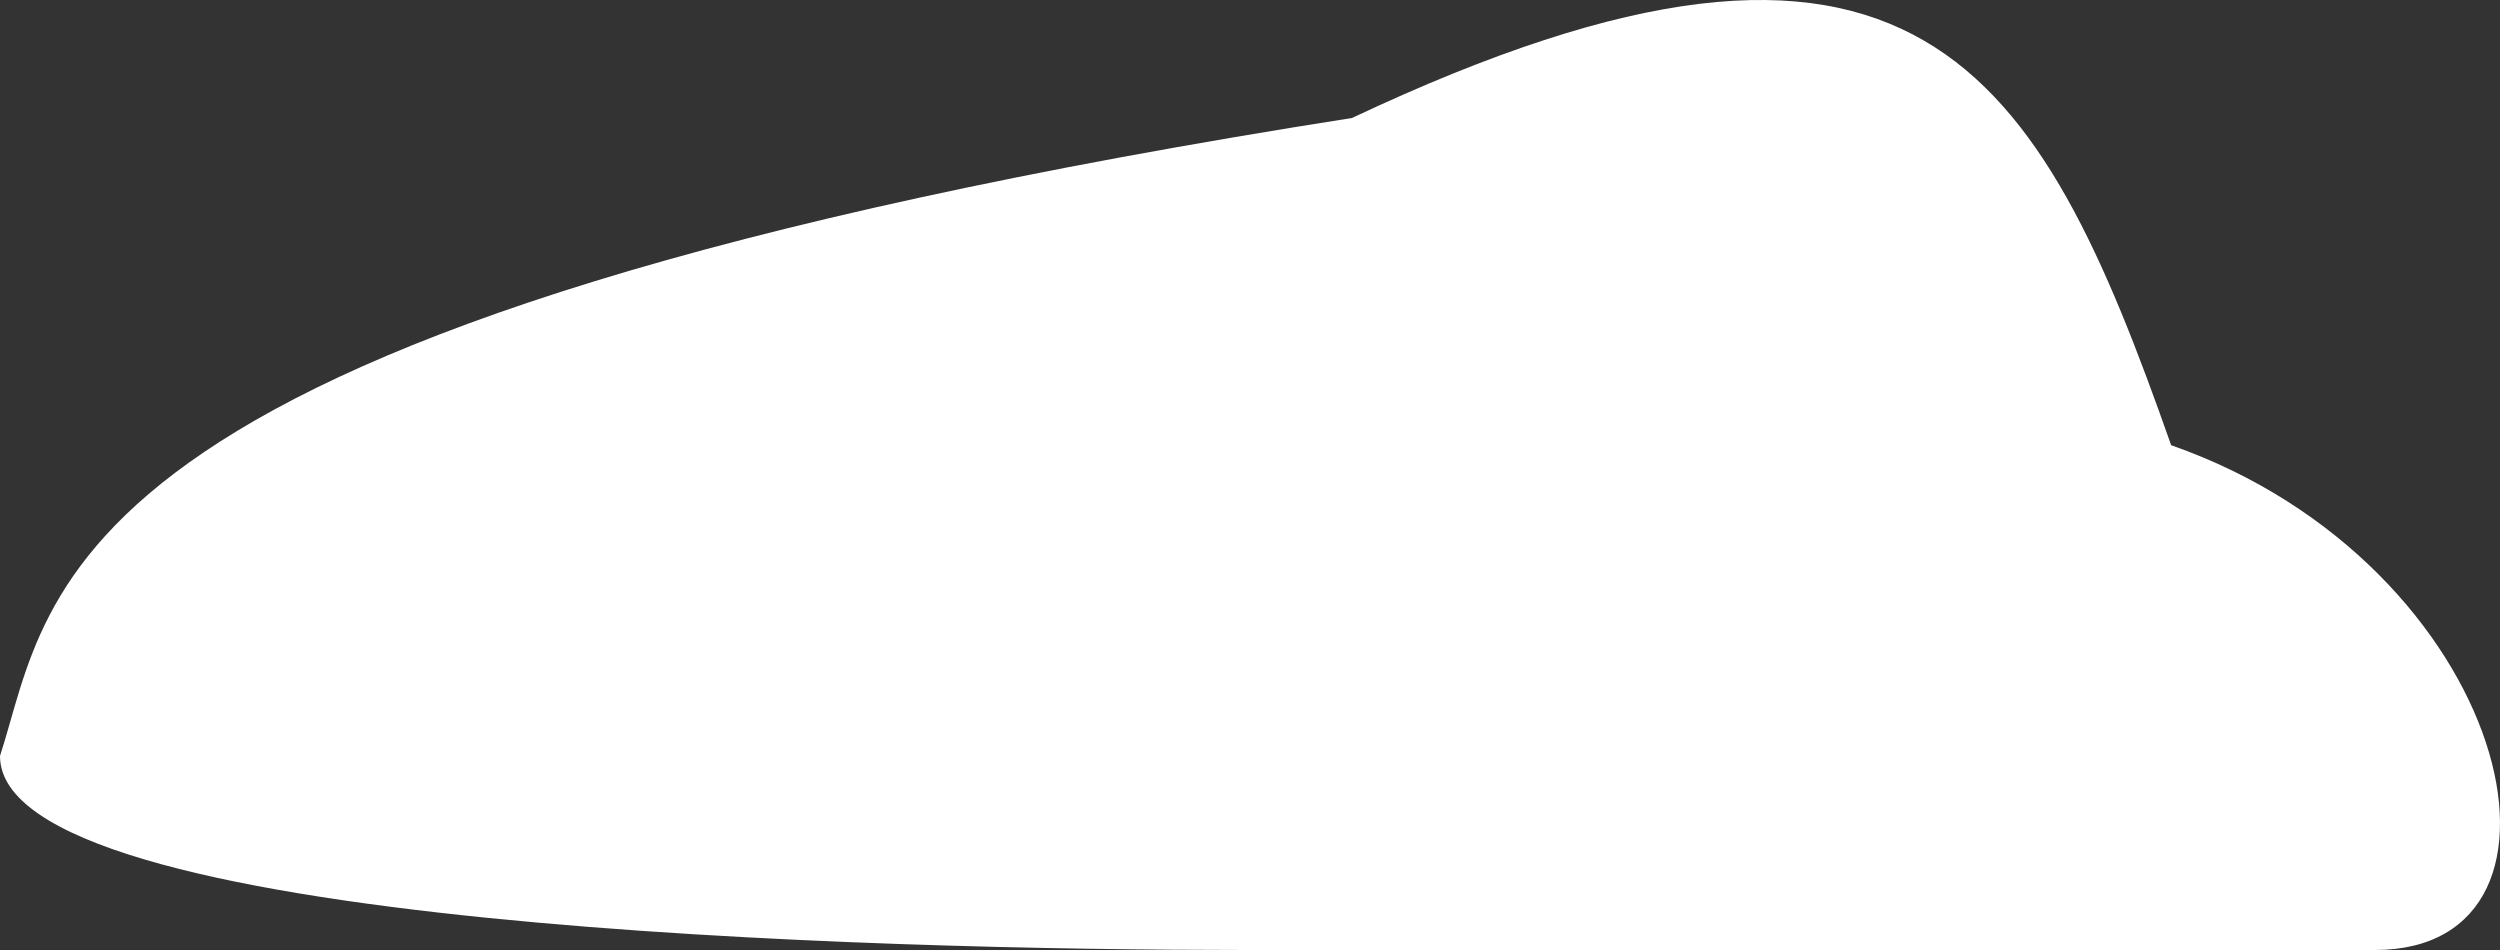
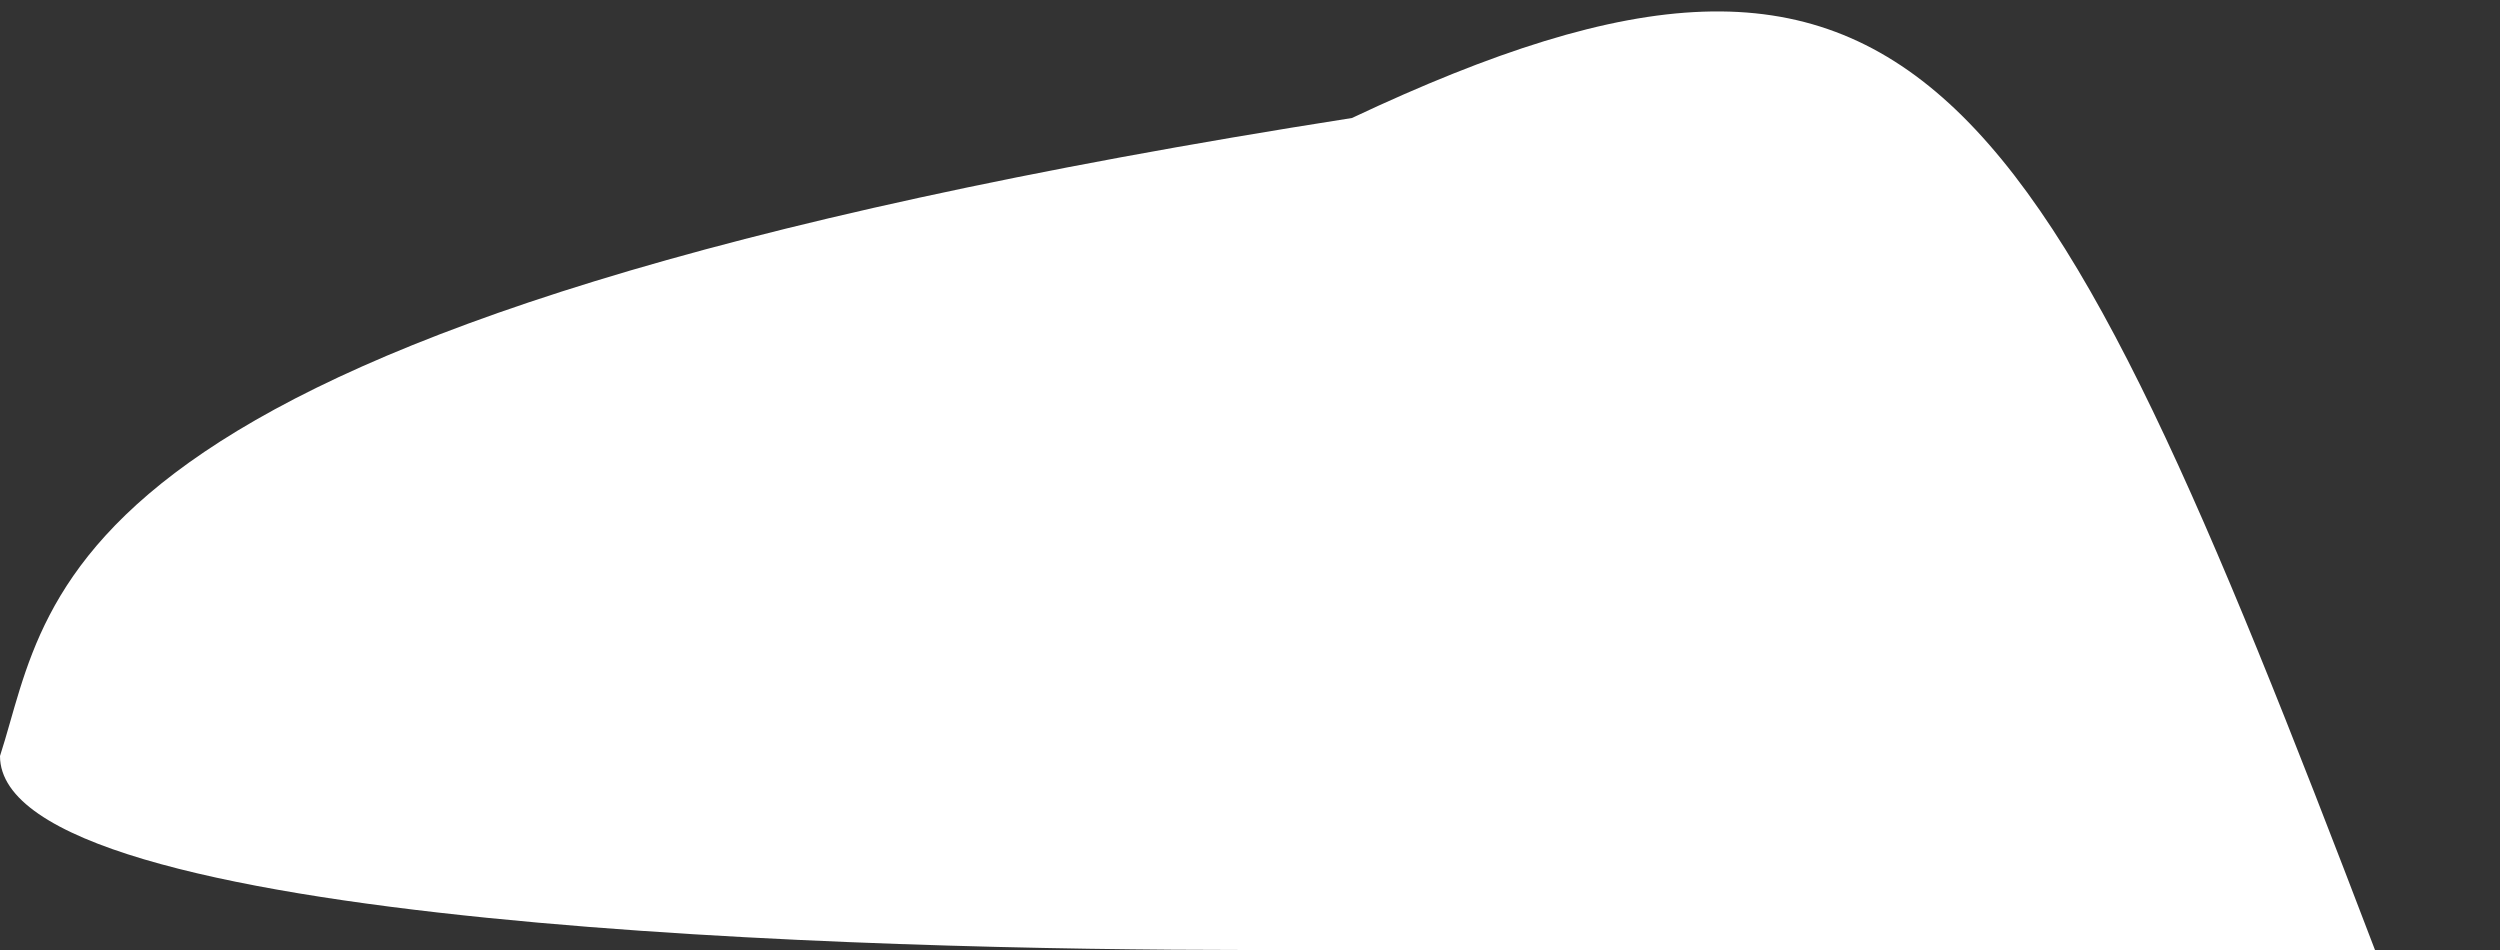
<svg xmlns="http://www.w3.org/2000/svg" width="50" height="19" viewBox="0 0 50 19" fill="none">
  <rect x="0" y="0" width="50" height="19" fill="#333333" stroke="none" />
-   <path d="M24.923 19H47.5C52.039 19 50.231 11.288 43.423 8.904C40.774 1.378 38.346 -2.969 27.039 2.36C0.808 6.473 1.077 11.802 0 15.12C0 18.579 17.692 19 24.923 19Z" fill="white" />
+   <path d="M24.923 19H47.5C40.774 1.378 38.346 -2.969 27.039 2.36C0.808 6.473 1.077 11.802 0 15.12C0 18.579 17.692 19 24.923 19Z" fill="white" />
</svg>